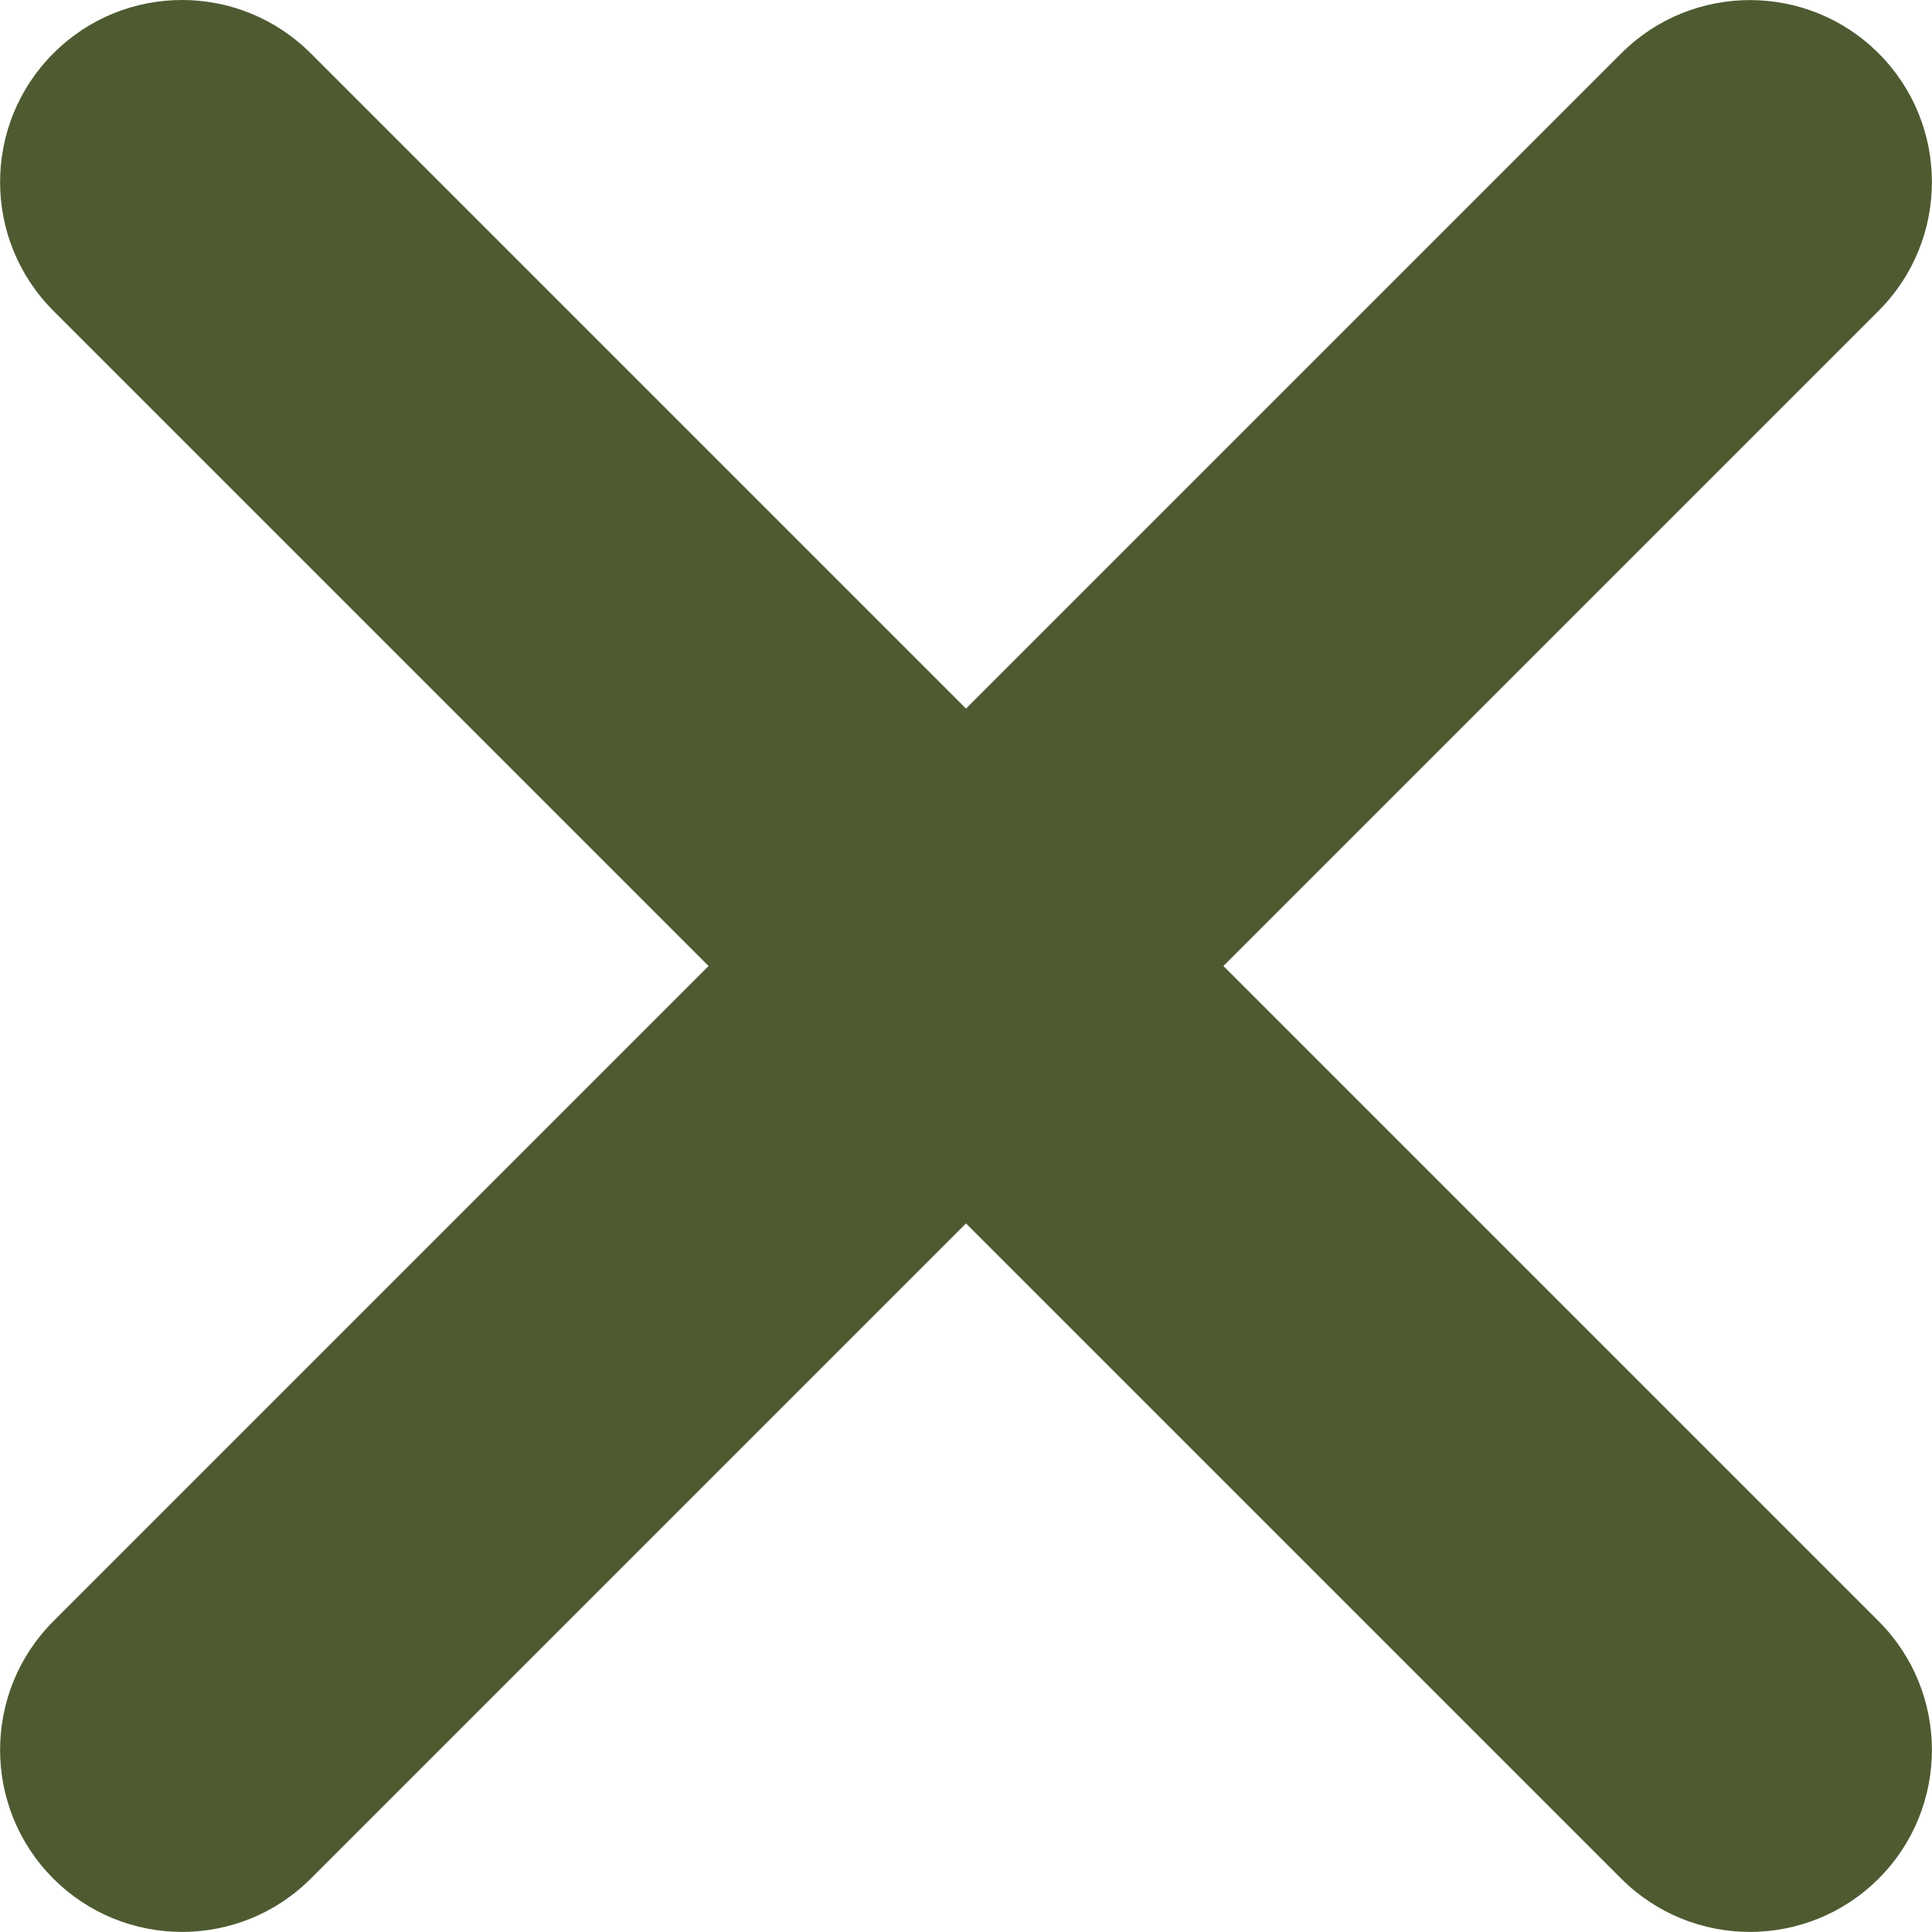
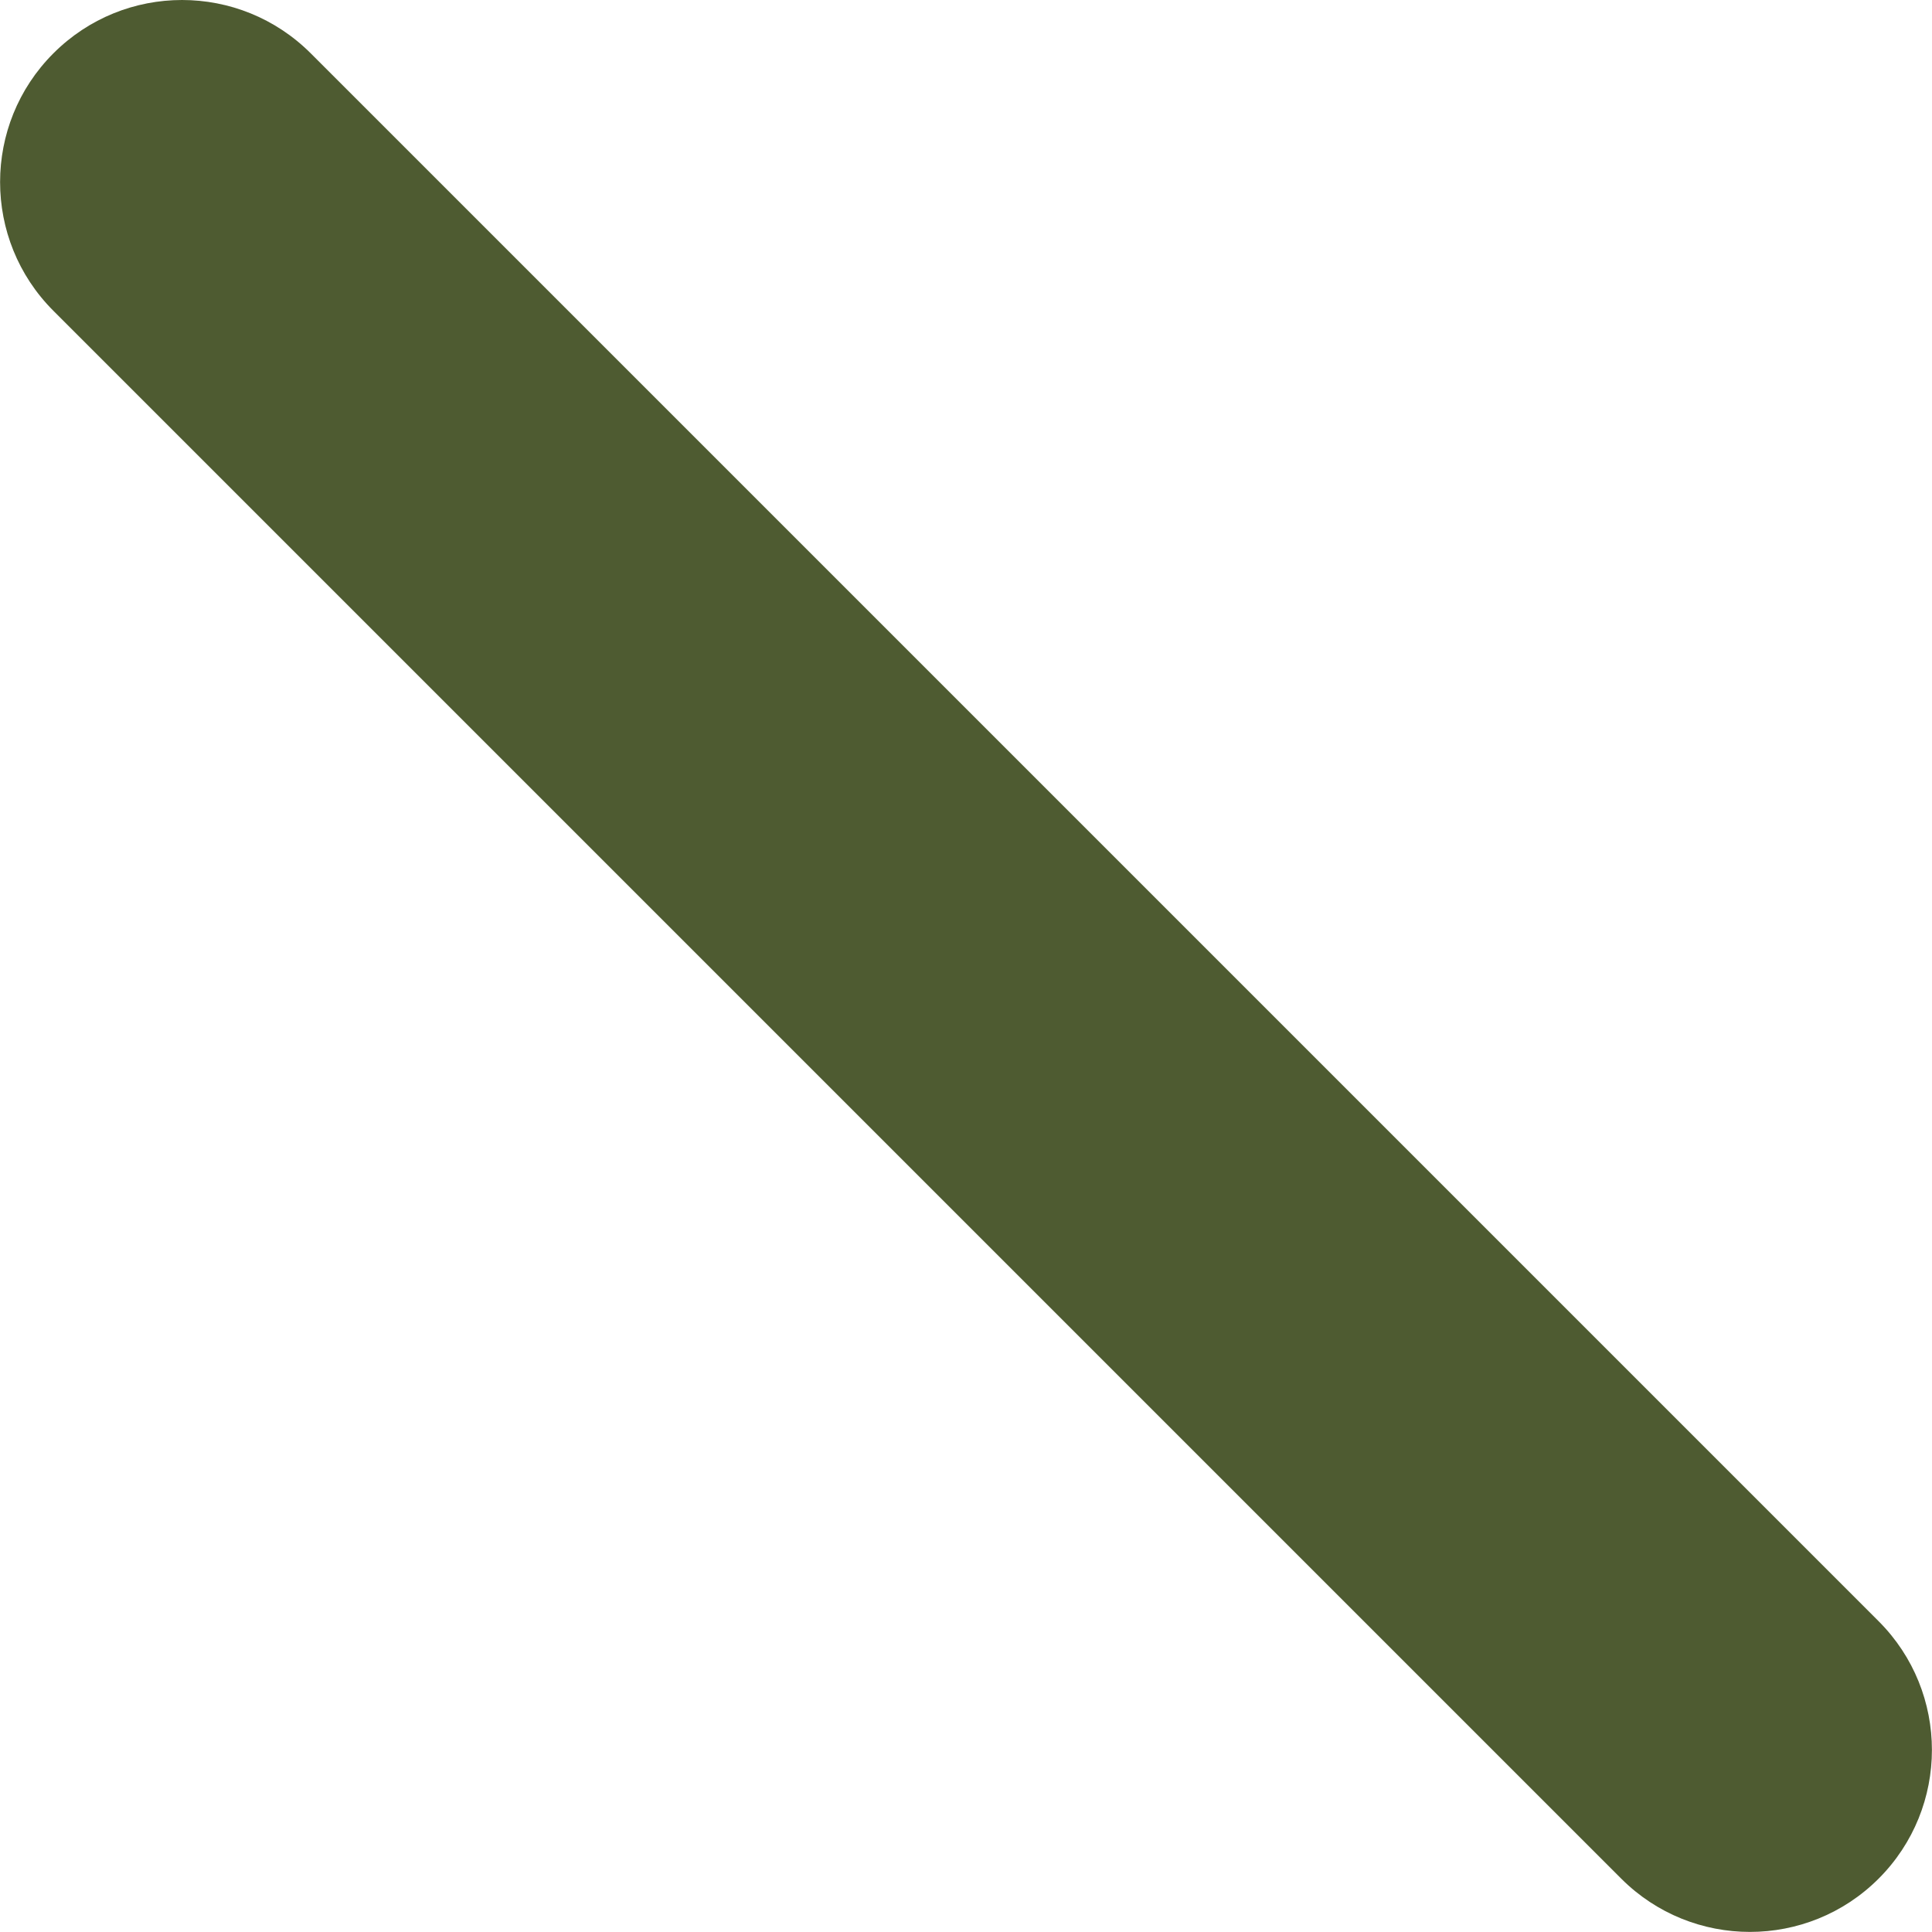
<svg xmlns="http://www.w3.org/2000/svg" id="uuid-bb8b9142-566e-4b25-996c-641177e70378" data-name="Layer 2" viewBox="0 0 164 164">
  <g id="uuid-27702467-4855-4532-bae7-6cc980e20f70" data-name="Ñëîé 1">
    <g>
-       <path d="M159.47,26.38L26.38,159.47c-6.03,6.03-15.82,6.03-21.85,0h0c-6.03-6.03-6.03-15.82,0-21.85L137.62,4.53c6.03-6.03,15.82-6.03,21.85,0h0c6.03,6.03,6.03,15.82,0,21.85Z" fill="#4e5b31" stroke-width="0" />
      <path d="M4.53,26.38l133.09,133.09c6.03,6.03,15.82,6.03,21.85,0h0c6.03-6.03,6.03-15.82,0-21.85L26.38,4.53C20.34-1.51,10.56-1.51,4.53,4.53h0c-6.03,6.03-6.03,15.82,0,21.85Z" fill="#4e5b31" stroke-width="0" />
    </g>
  </g>
</svg>